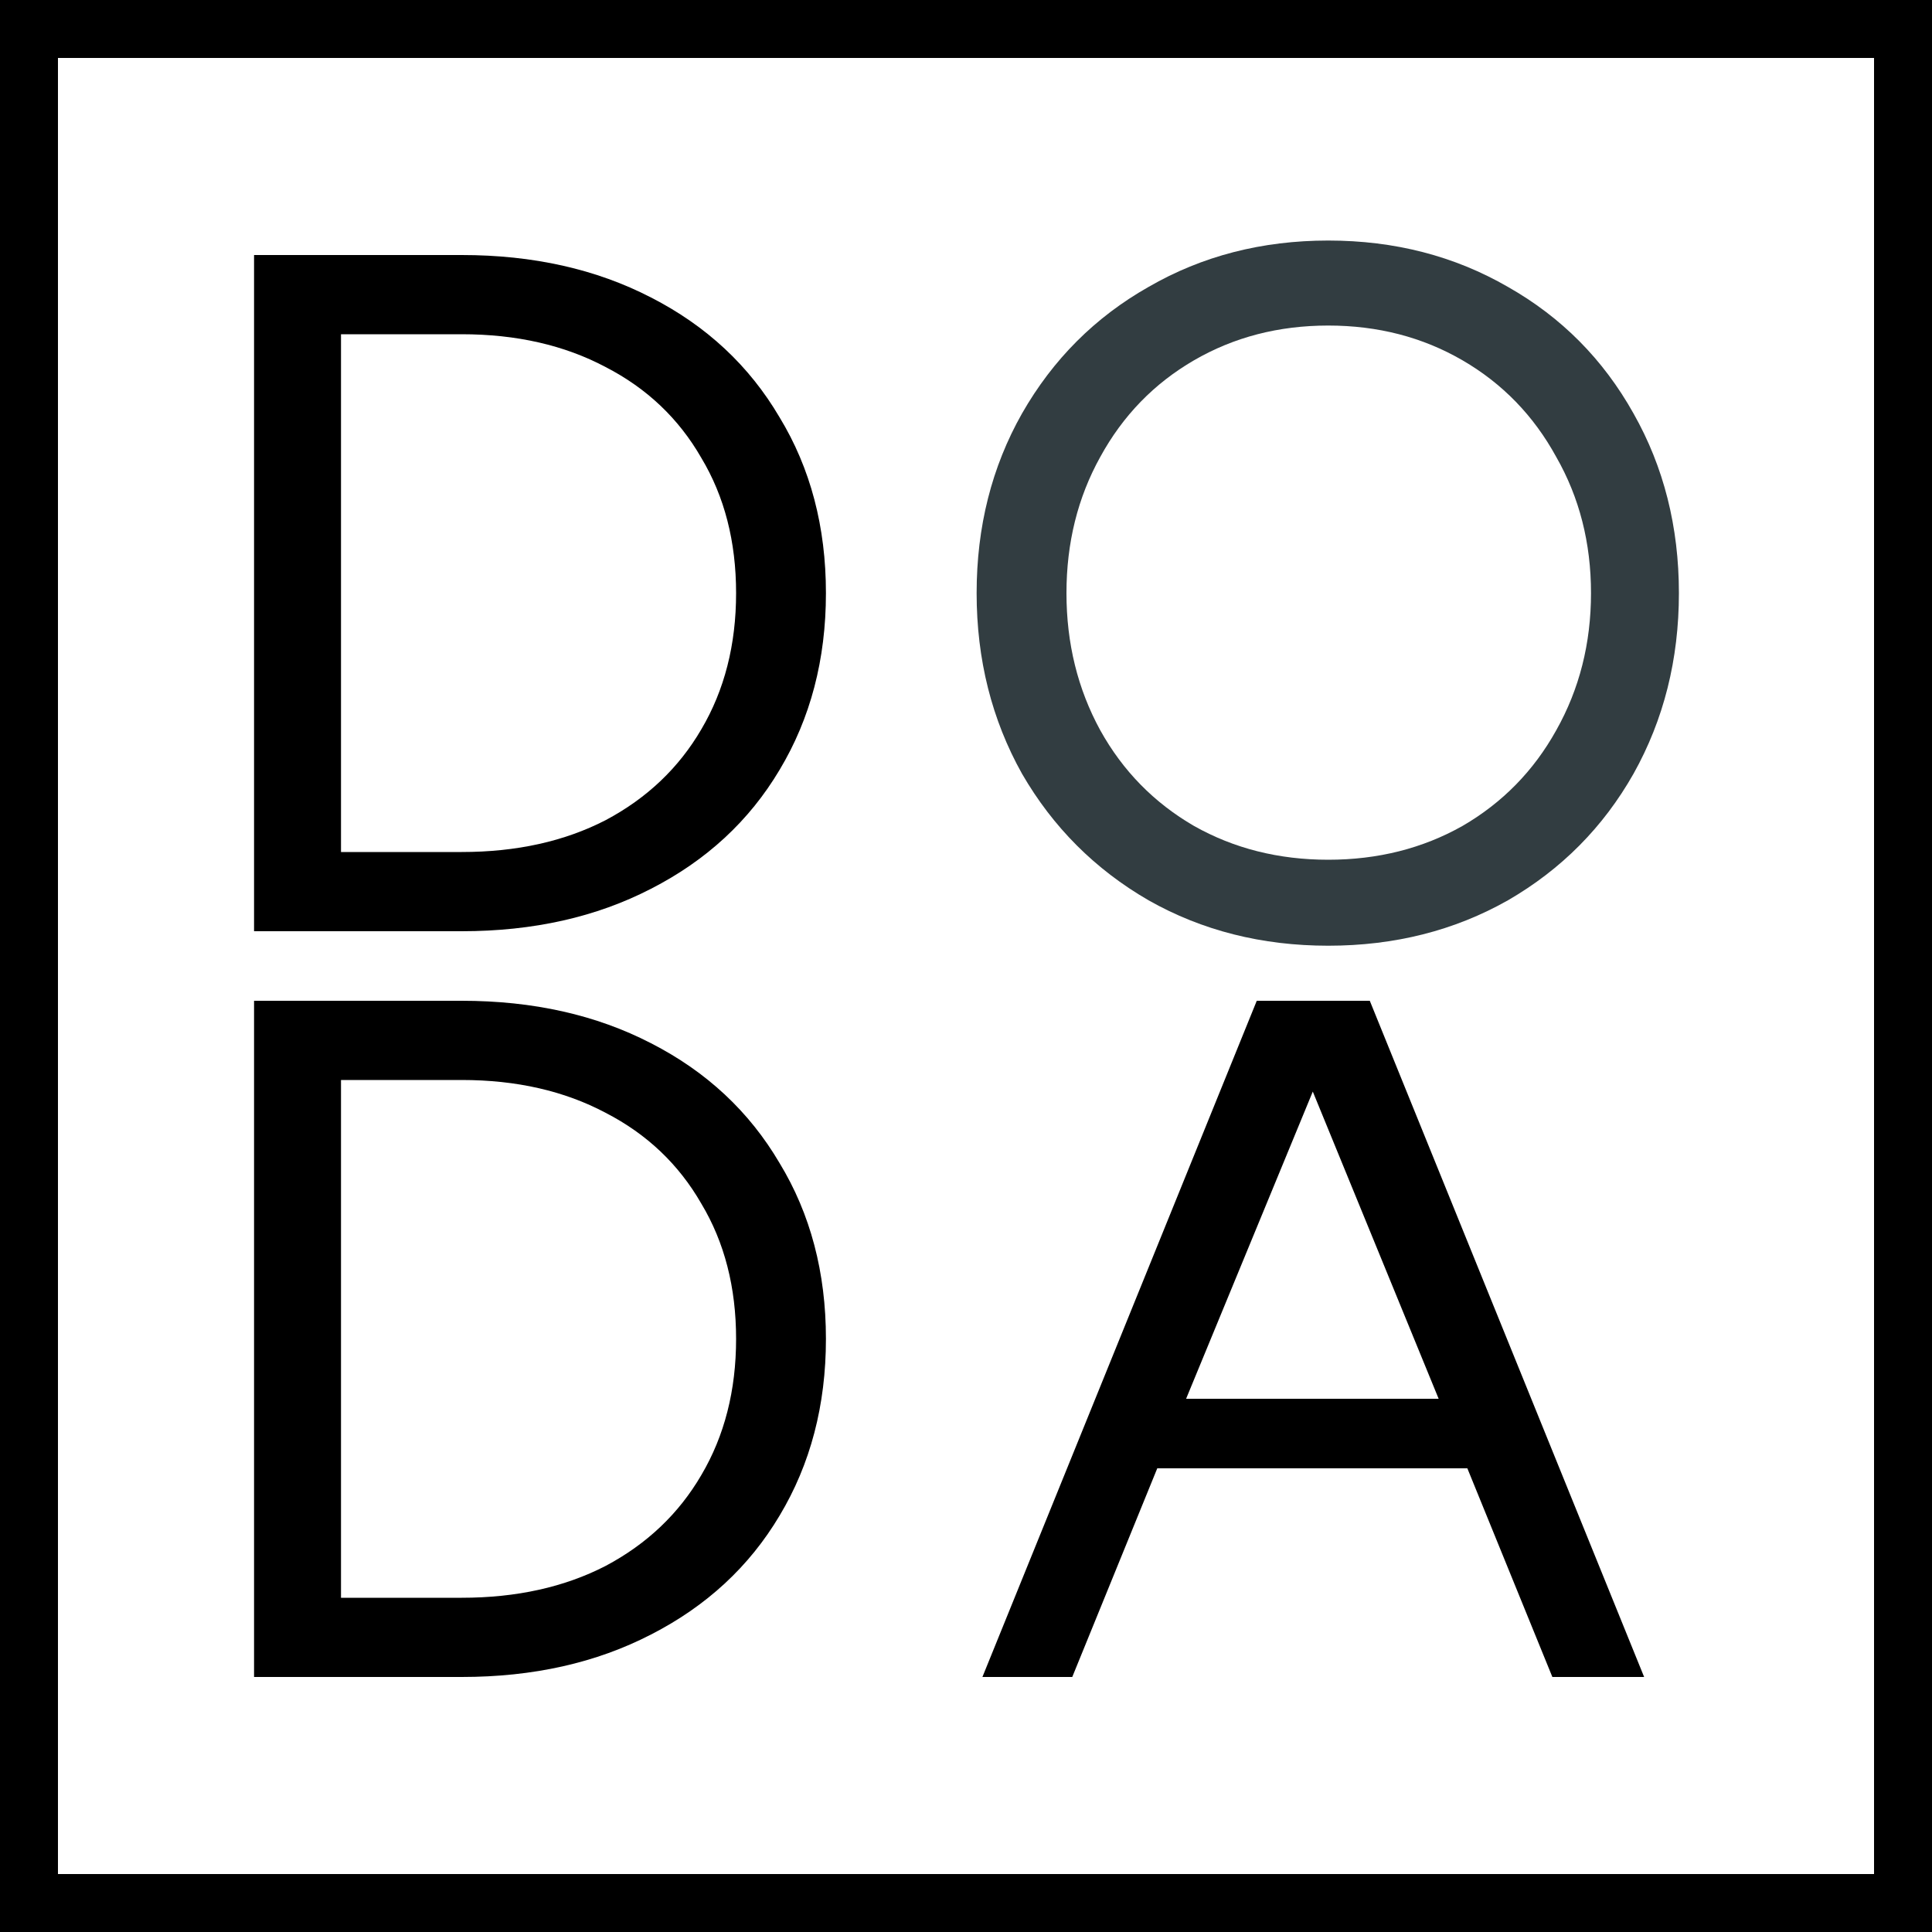
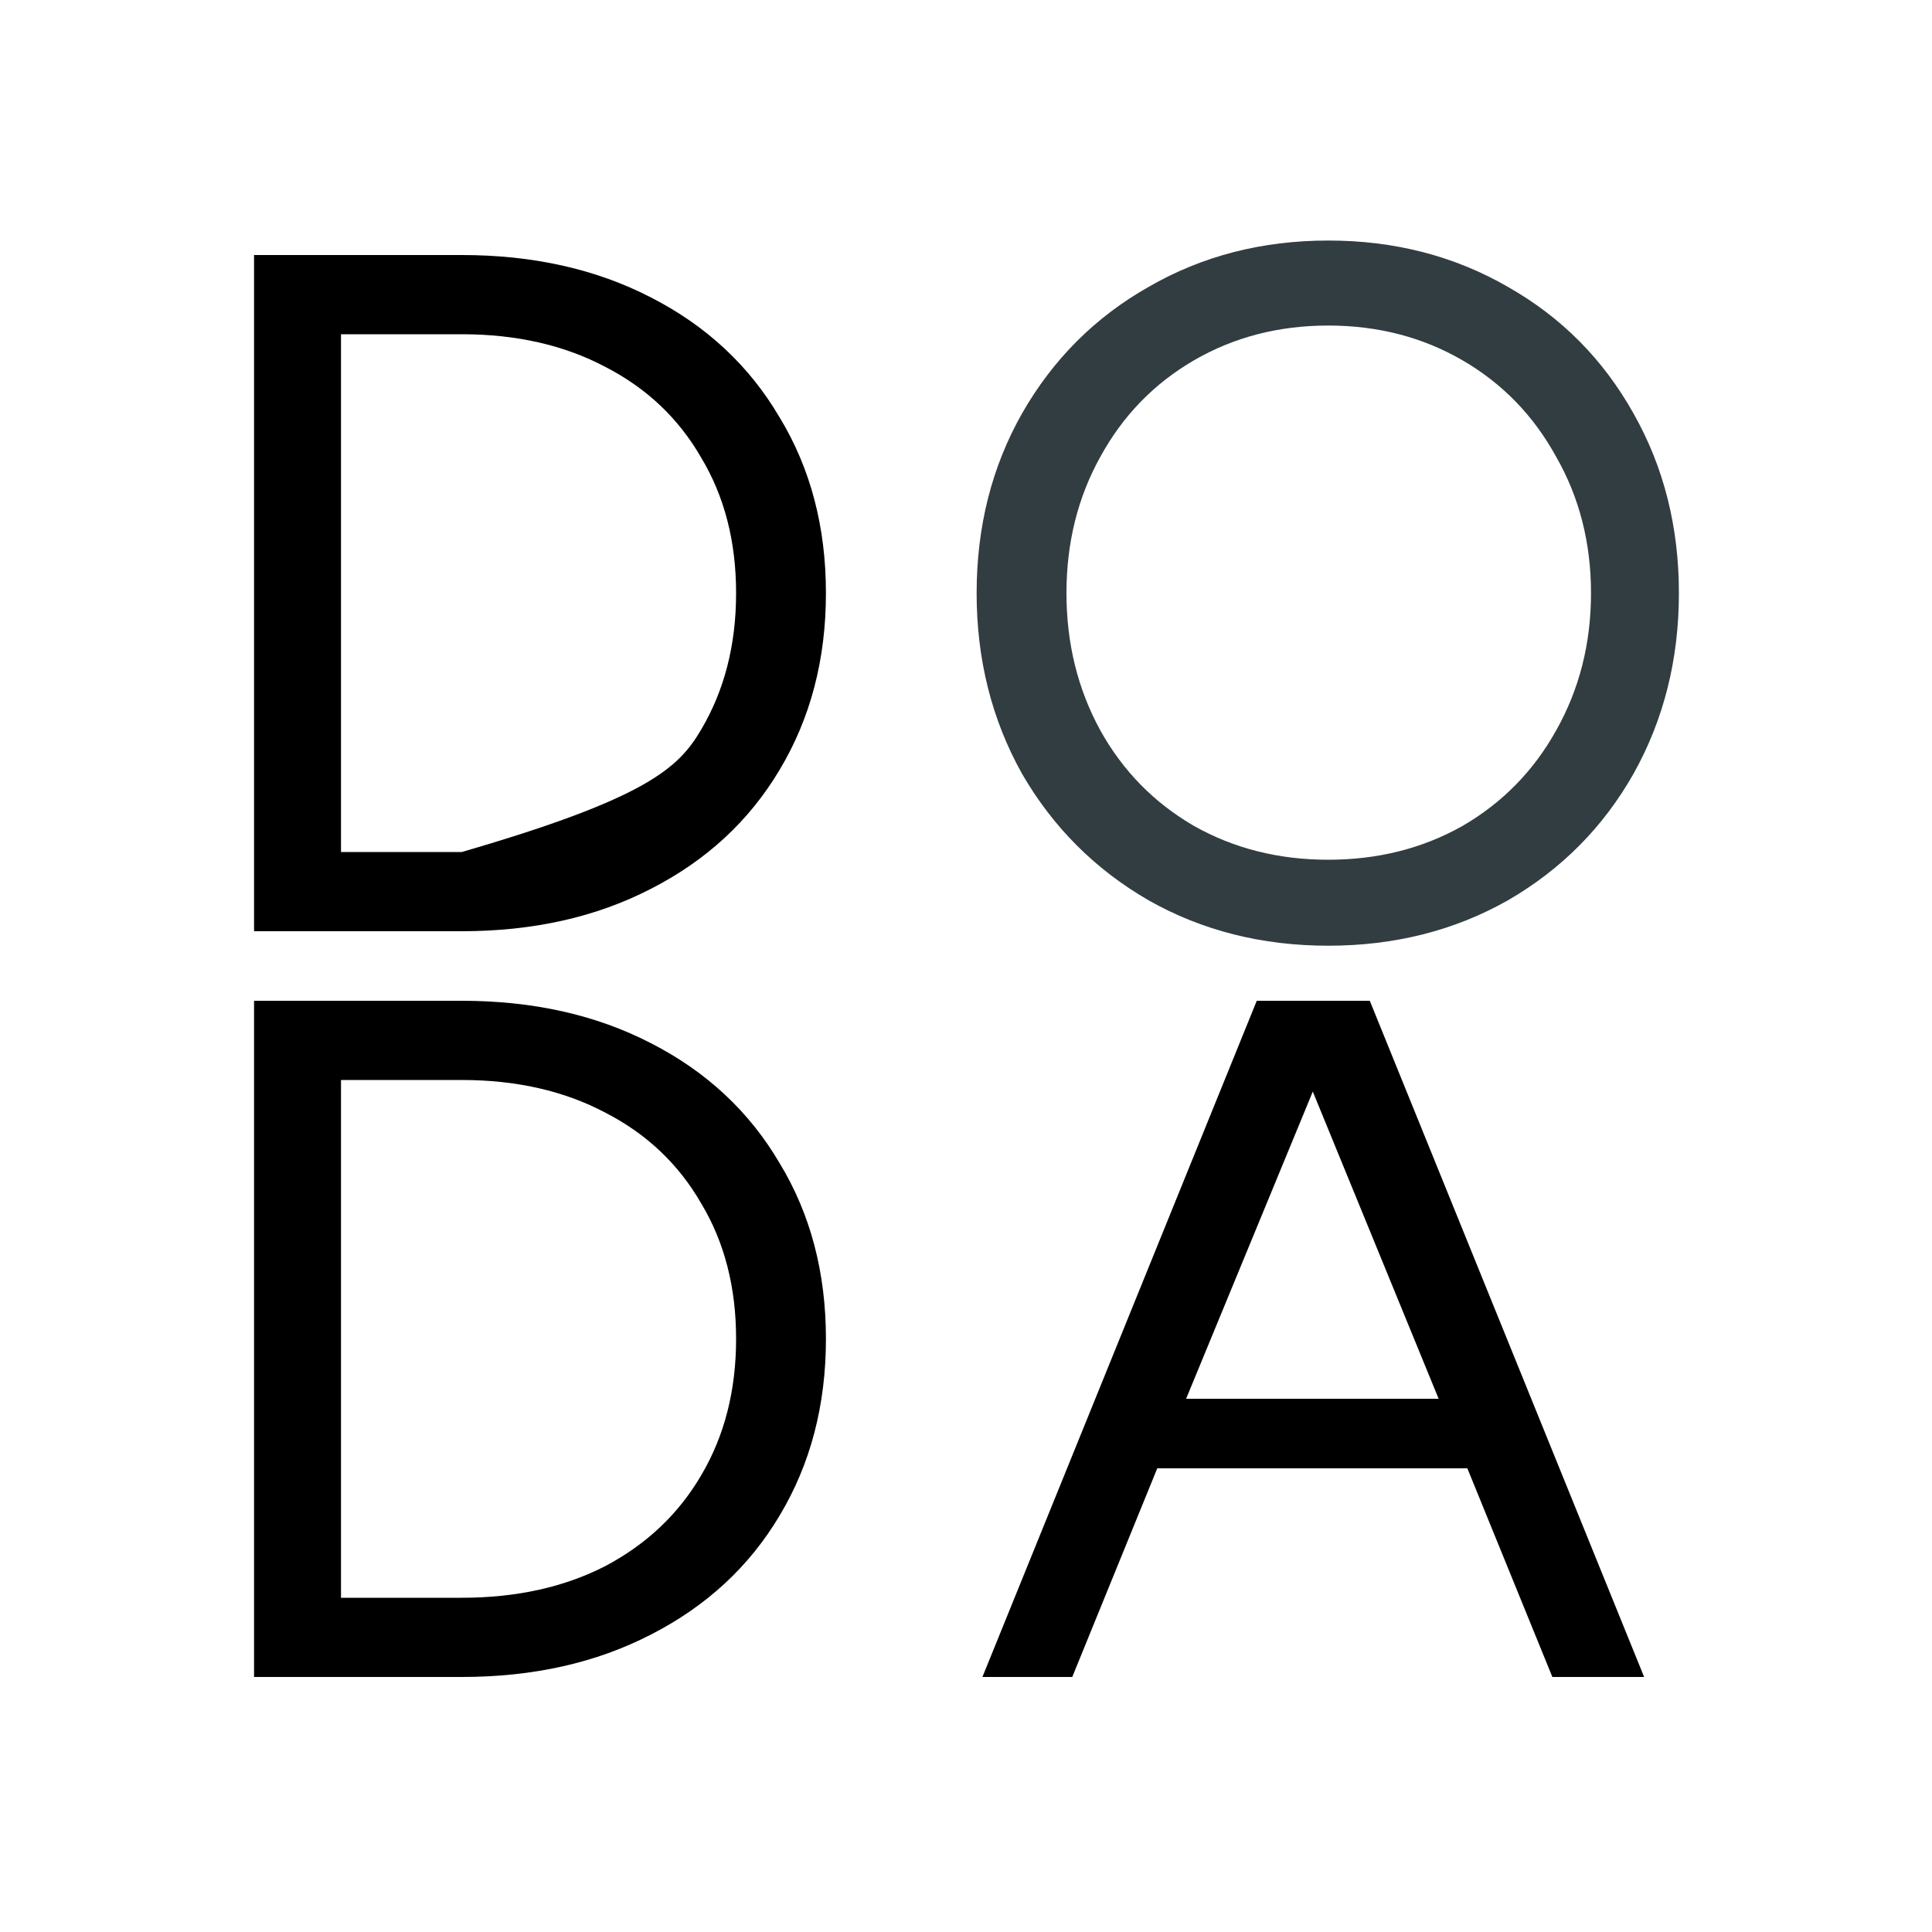
<svg xmlns="http://www.w3.org/2000/svg" width="500" height="500" viewBox="0 0 500 500" fill="none">
  <g clip-path="url(#clip0_263_3533)">
-     <path d="M65.75 241V66H119.5C138 66 154.333 69.667 168.5 77C182.833 84.333 193.917 94.667 201.75 108C209.75 121.167 213.75 136.333 213.75 153.5C213.75 170.667 209.75 185.917 201.75 199.25C193.917 212.417 182.833 222.667 168.5 230C154.333 237.333 138 241 119.5 241H65.75ZM119.5 220.5C133.667 220.5 146.083 217.75 156.75 212.25C167.417 206.583 175.667 198.75 181.5 188.75C187.5 178.583 190.5 166.833 190.5 153.5C190.5 140.167 187.5 128.5 181.5 118.5C175.667 108.333 167.417 100.5 156.75 95C146.083 89.333 133.667 86.5 119.5 86.5H88.25V220.5H119.5Z" fill="black" />
+     <path d="M65.75 241V66H119.5C138 66 154.333 69.667 168.5 77C182.833 84.333 193.917 94.667 201.75 108C209.75 121.167 213.75 136.333 213.75 153.5C213.75 170.667 209.75 185.917 201.75 199.25C193.917 212.417 182.833 222.667 168.5 230C154.333 237.333 138 241 119.5 241H65.75ZM119.5 220.5C167.417 206.583 175.667 198.75 181.5 188.75C187.5 178.583 190.5 166.833 190.5 153.5C190.5 140.167 187.5 128.5 181.5 118.5C175.667 108.333 167.417 100.5 156.75 95C146.083 89.333 133.667 86.5 119.5 86.5H88.25V220.5H119.5Z" fill="black" />
    <path d="M65.75 434V259H119.5C138 259 154.333 262.667 168.5 270C182.833 277.333 193.917 287.667 201.75 301C209.75 314.167 213.75 329.333 213.75 346.5C213.75 363.667 209.75 378.917 201.75 392.25C193.917 405.417 182.833 415.667 168.5 423C154.333 430.333 138 434 119.5 434H65.75ZM119.5 413.5C133.667 413.5 146.083 410.75 156.75 405.25C167.417 399.583 175.667 391.75 181.5 381.75C187.5 371.583 190.5 359.833 190.5 346.5C190.5 333.167 187.5 321.5 181.5 311.5C175.667 301.333 167.417 293.5 156.75 288C146.083 282.333 133.667 279.5 119.5 279.5H88.25V413.5H119.5Z" fill="black" />
-     <rect x="7.5" y="7.5" width="485" height="485" stroke="black" stroke-width="15" />
    <path d="M254.25 434L325.25 259H354.5L425.5 434H401.75L379.75 380H299.5L277.5 434H254.25ZM301.5 375.25H377.75L339.75 282.5L301.5 375.25Z" fill="black" />
    <line x1="292" y1="371" x2="389" y2="371" stroke="black" stroke-width="18" />
    <path d="M343.75 244.75C326.583 244.75 311.083 240.833 297.25 233C283.417 225 272.5 214.083 264.5 200.25C256.667 186.25 252.75 170.667 252.75 153.5C252.75 136.333 256.667 120.833 264.5 107C272.5 93 283.417 82.083 297.25 74.25C311.083 66.25 326.583 62.25 343.75 62.25C360.917 62.25 376.417 66.25 390.25 74.25C404.083 82.083 414.917 93 422.75 107C430.583 120.833 434.5 136.333 434.5 153.5C434.5 170.667 430.583 186.25 422.75 200.25C414.917 214.083 404.083 225 390.25 233C376.417 240.833 360.917 244.75 343.75 244.75ZM343.75 222.5C356.583 222.5 368.167 219.583 378.5 213.75C388.833 207.75 396.917 199.5 402.75 189C408.75 178.333 411.75 166.5 411.75 153.5C411.75 140.5 408.75 128.75 402.75 118.25C396.917 107.583 388.833 99.25 378.5 93.25C368.167 87.25 356.583 84.25 343.75 84.25C330.917 84.25 319.333 87.25 309 93.25C298.667 99.25 290.583 107.583 284.75 118.25C278.917 128.75 276 140.5 276 153.5C276 166.5 278.917 178.333 284.75 189C290.583 199.5 298.667 207.75 309 213.75C319.333 219.583 330.917 222.5 343.75 222.5Z" fill="#323D41" />
  </g>
  <defs>
    <clipPath id="clip0_263_3533">
      <rect width="500" height="500" fill="white" />
    </clipPath>
  </defs>
</svg>